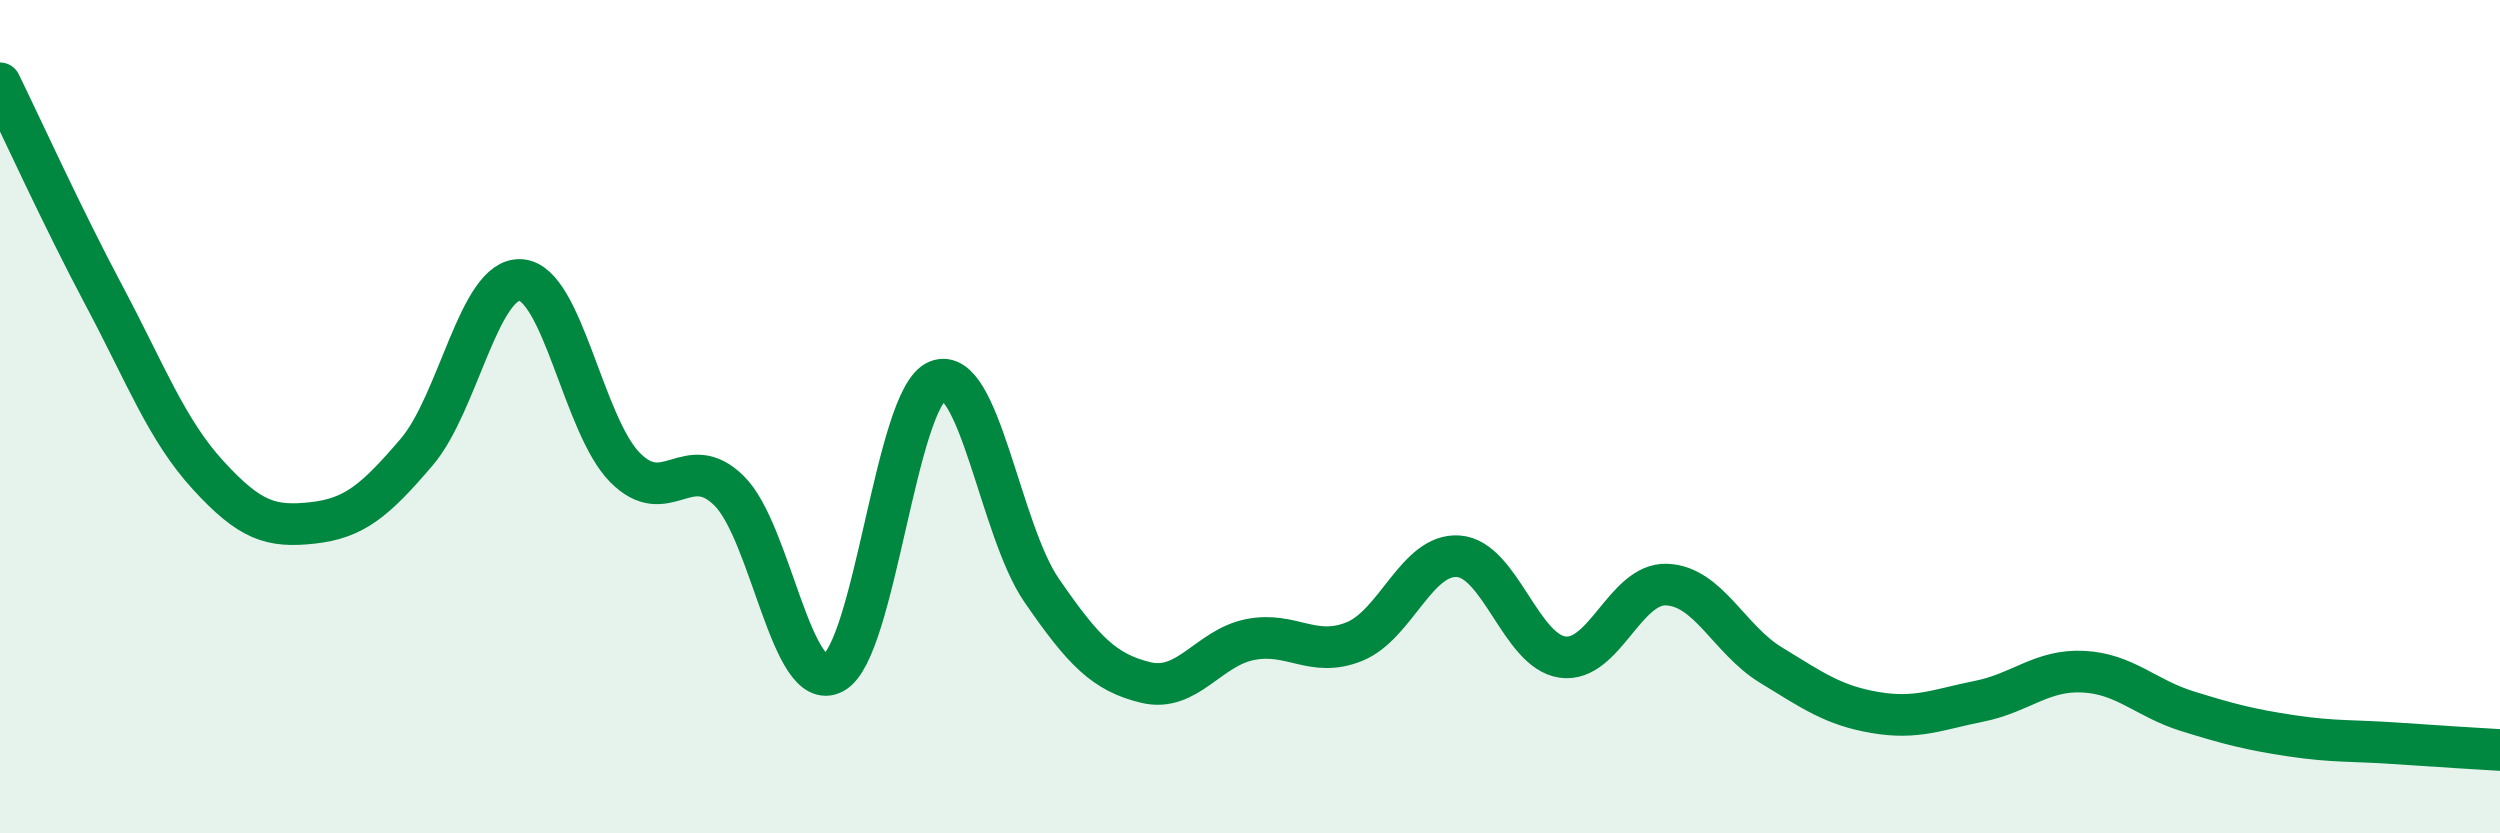
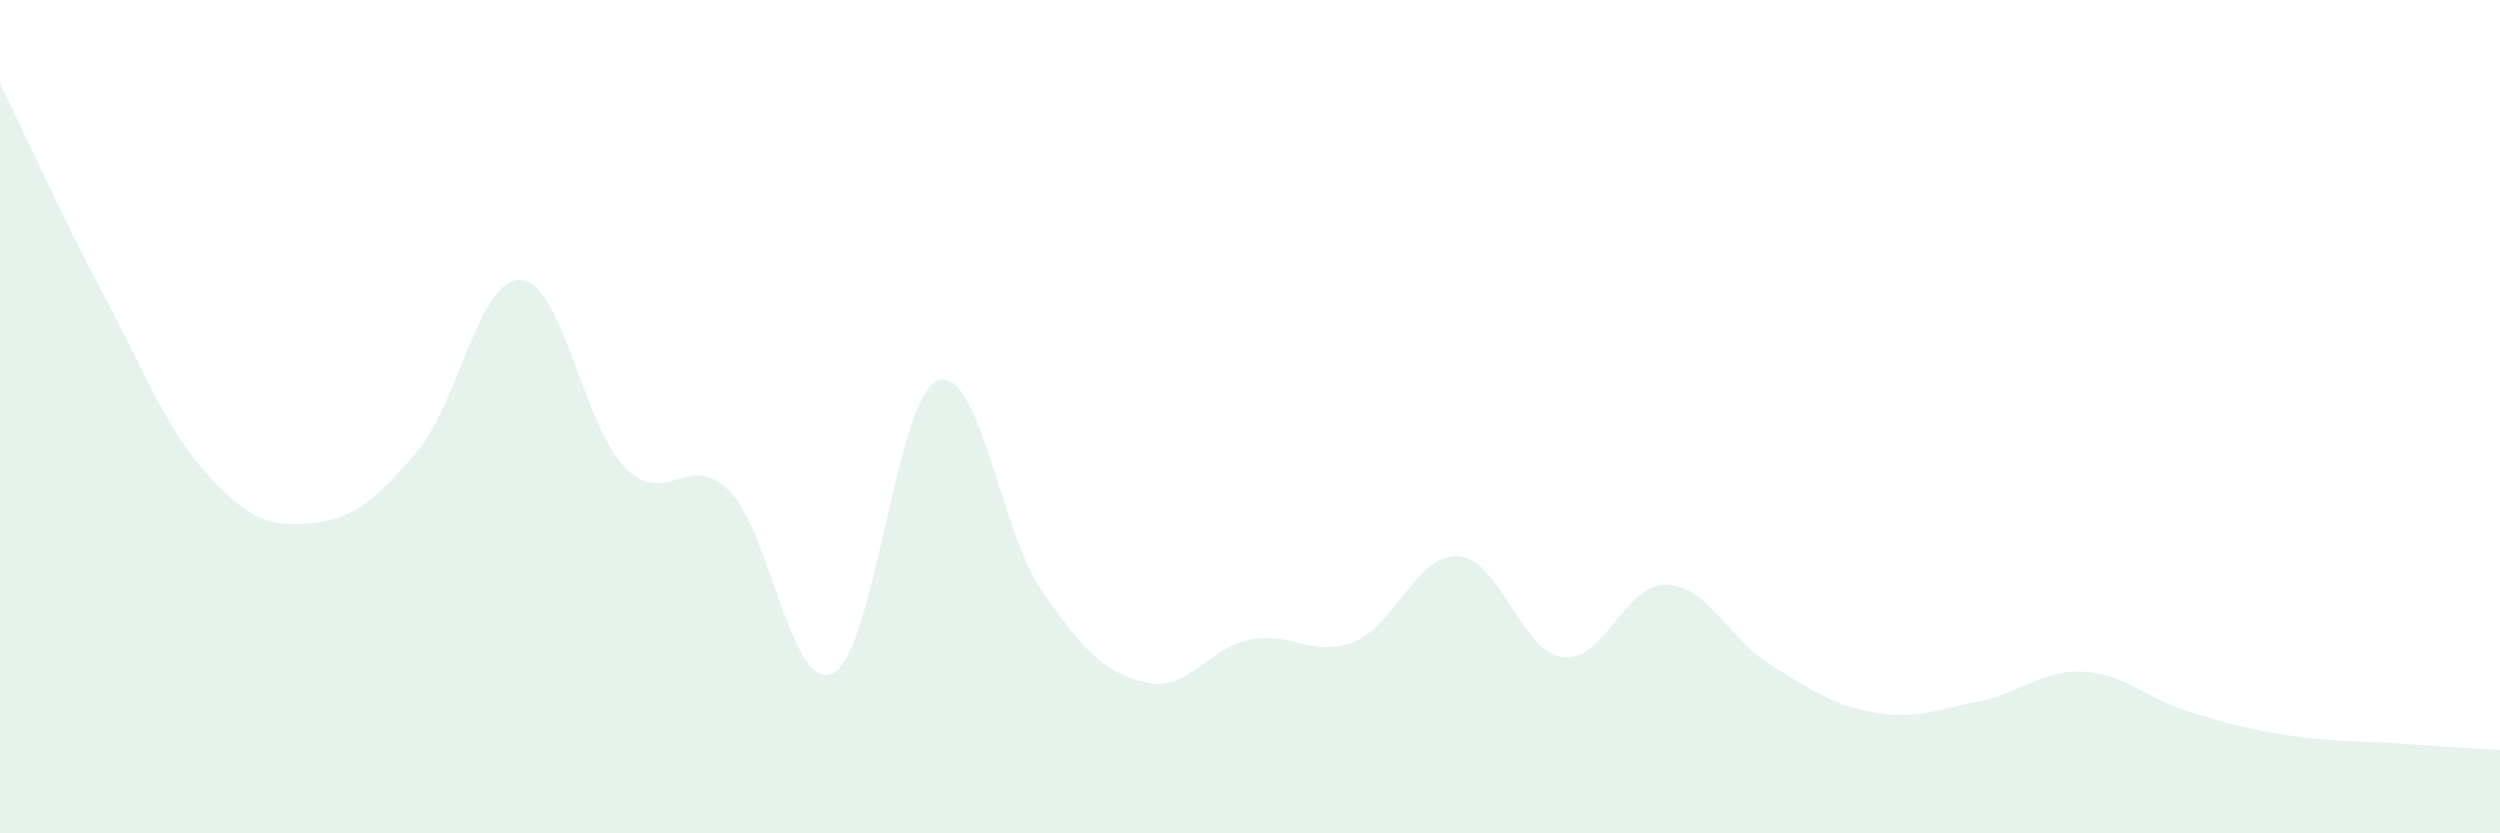
<svg xmlns="http://www.w3.org/2000/svg" width="60" height="20" viewBox="0 0 60 20">
  <path d="M 0,2 C 0.5,3.02 1.5,5.22 2.5,7.1 C 3.5,8.98 4,10.32 5,11.41 C 6,12.5 6.5,12.66 7.5,12.55 C 8.5,12.44 9,12.02 10,10.85 C 11,9.68 11.5,6.65 12.5,6.72 C 13.5,6.79 14,10.21 15,11.22 C 16,12.23 16.5,10.79 17.5,11.78 C 18.5,12.77 19,16.68 20,16.15 C 21,15.62 21.5,9.54 22.5,9.14 C 23.5,8.74 24,12.72 25,14.17 C 26,15.62 26.5,16.14 27.5,16.38 C 28.5,16.62 29,15.55 30,15.35 C 31,15.15 31.5,15.8 32.5,15.4 C 33.5,15 34,13.28 35,13.35 C 36,13.42 36.5,15.63 37.5,15.77 C 38.5,15.91 39,13.99 40,14.03 C 41,14.07 41.5,15.35 42.5,15.96 C 43.5,16.57 44,16.93 45,17.1 C 46,17.27 46.5,17.03 47.5,16.83 C 48.5,16.63 49,16.07 50,16.12 C 51,16.17 51.5,16.76 52.5,17.07 C 53.5,17.38 54,17.51 55,17.66 C 56,17.81 56.5,17.77 57.5,17.84 C 58.5,17.91 59.5,17.97 60,18L60 20L0 20Z" fill="#008740" opacity="0.1" stroke-linecap="round" stroke-linejoin="round" />
-   <path d="M 0,2 C 0.5,3.02 1.5,5.22 2.5,7.1 C 3.5,8.98 4,10.32 5,11.41 C 6,12.5 6.5,12.66 7.5,12.55 C 8.5,12.44 9,12.02 10,10.85 C 11,9.68 11.5,6.65 12.5,6.72 C 13.5,6.79 14,10.21 15,11.22 C 16,12.23 16.5,10.79 17.5,11.78 C 18.5,12.77 19,16.68 20,16.15 C 21,15.62 21.5,9.54 22.5,9.14 C 23.5,8.74 24,12.72 25,14.17 C 26,15.62 26.5,16.14 27.5,16.38 C 28.5,16.62 29,15.55 30,15.35 C 31,15.15 31.5,15.8 32.5,15.4 C 33.5,15 34,13.28 35,13.35 C 36,13.42 36.5,15.63 37.5,15.77 C 38.5,15.91 39,13.99 40,14.03 C 41,14.07 41.5,15.35 42.5,15.96 C 43.5,16.57 44,16.93 45,17.1 C 46,17.27 46.5,17.03 47.5,16.83 C 48.5,16.63 49,16.07 50,16.12 C 51,16.17 51.5,16.76 52.5,17.07 C 53.5,17.38 54,17.51 55,17.66 C 56,17.81 56.5,17.77 57.5,17.84 C 58.5,17.91 59.5,17.97 60,18" stroke="#008740" stroke-width="1" fill="none" stroke-linecap="round" stroke-linejoin="round" />
</svg>